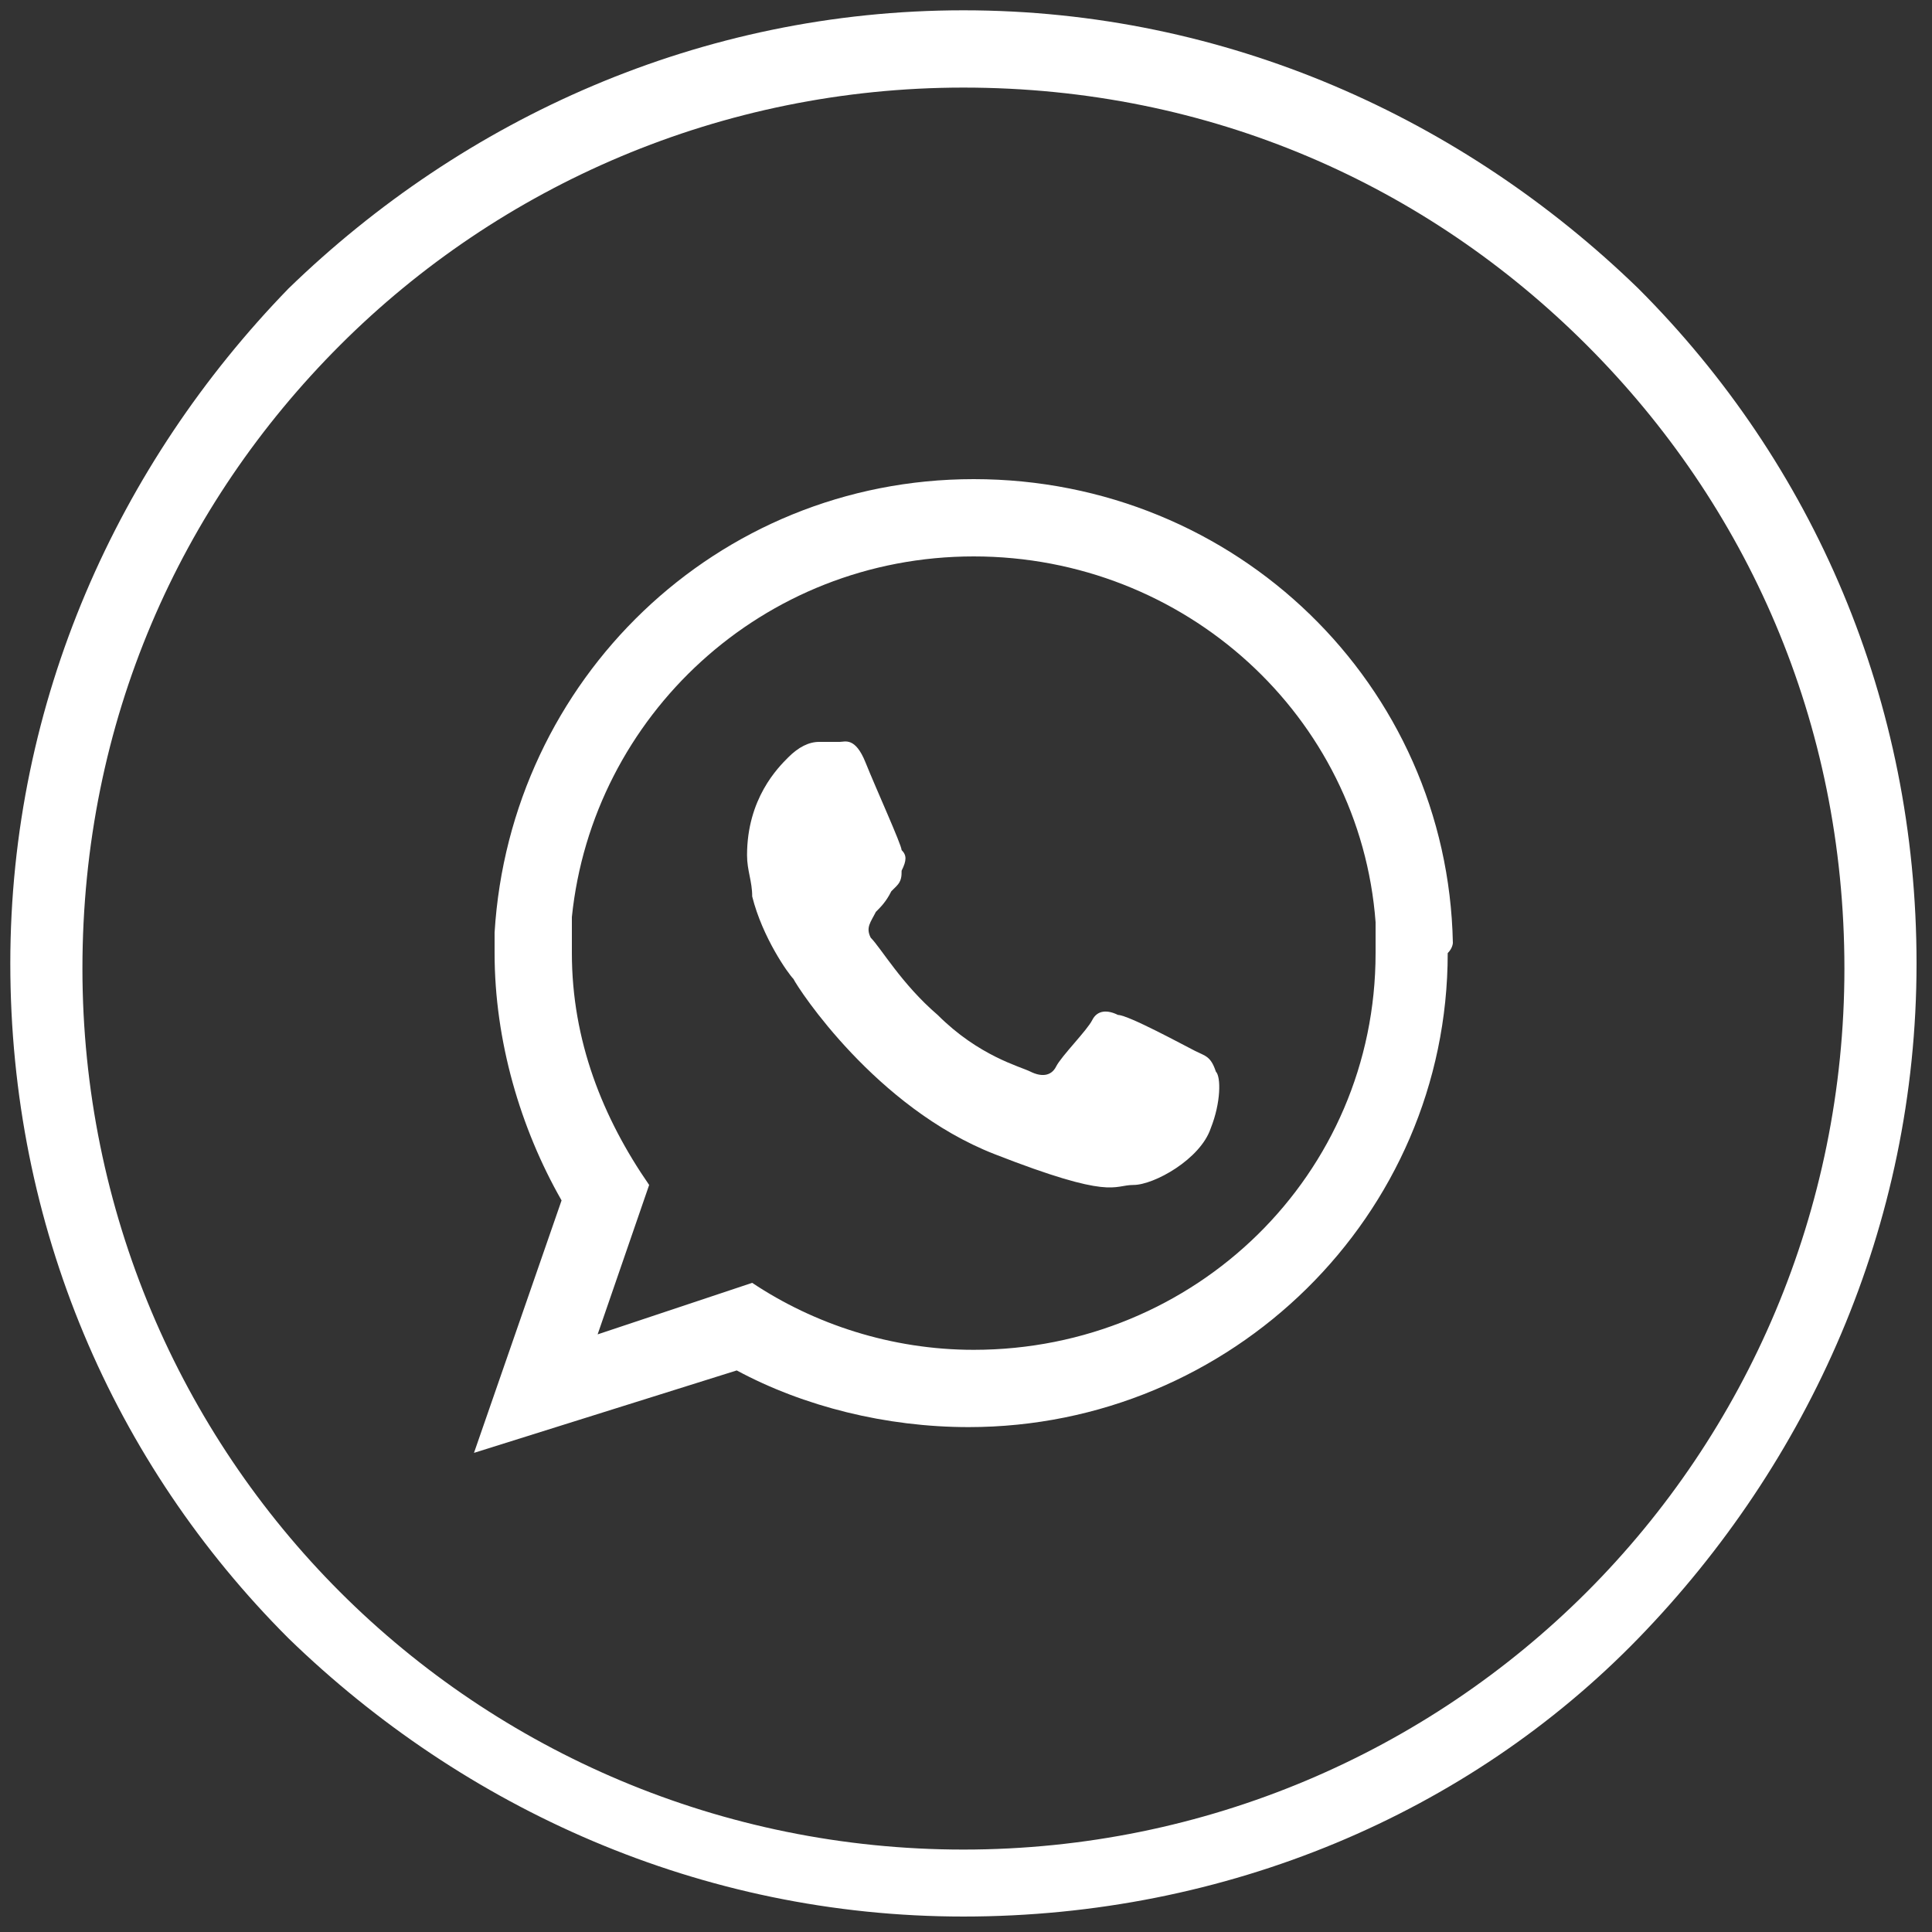
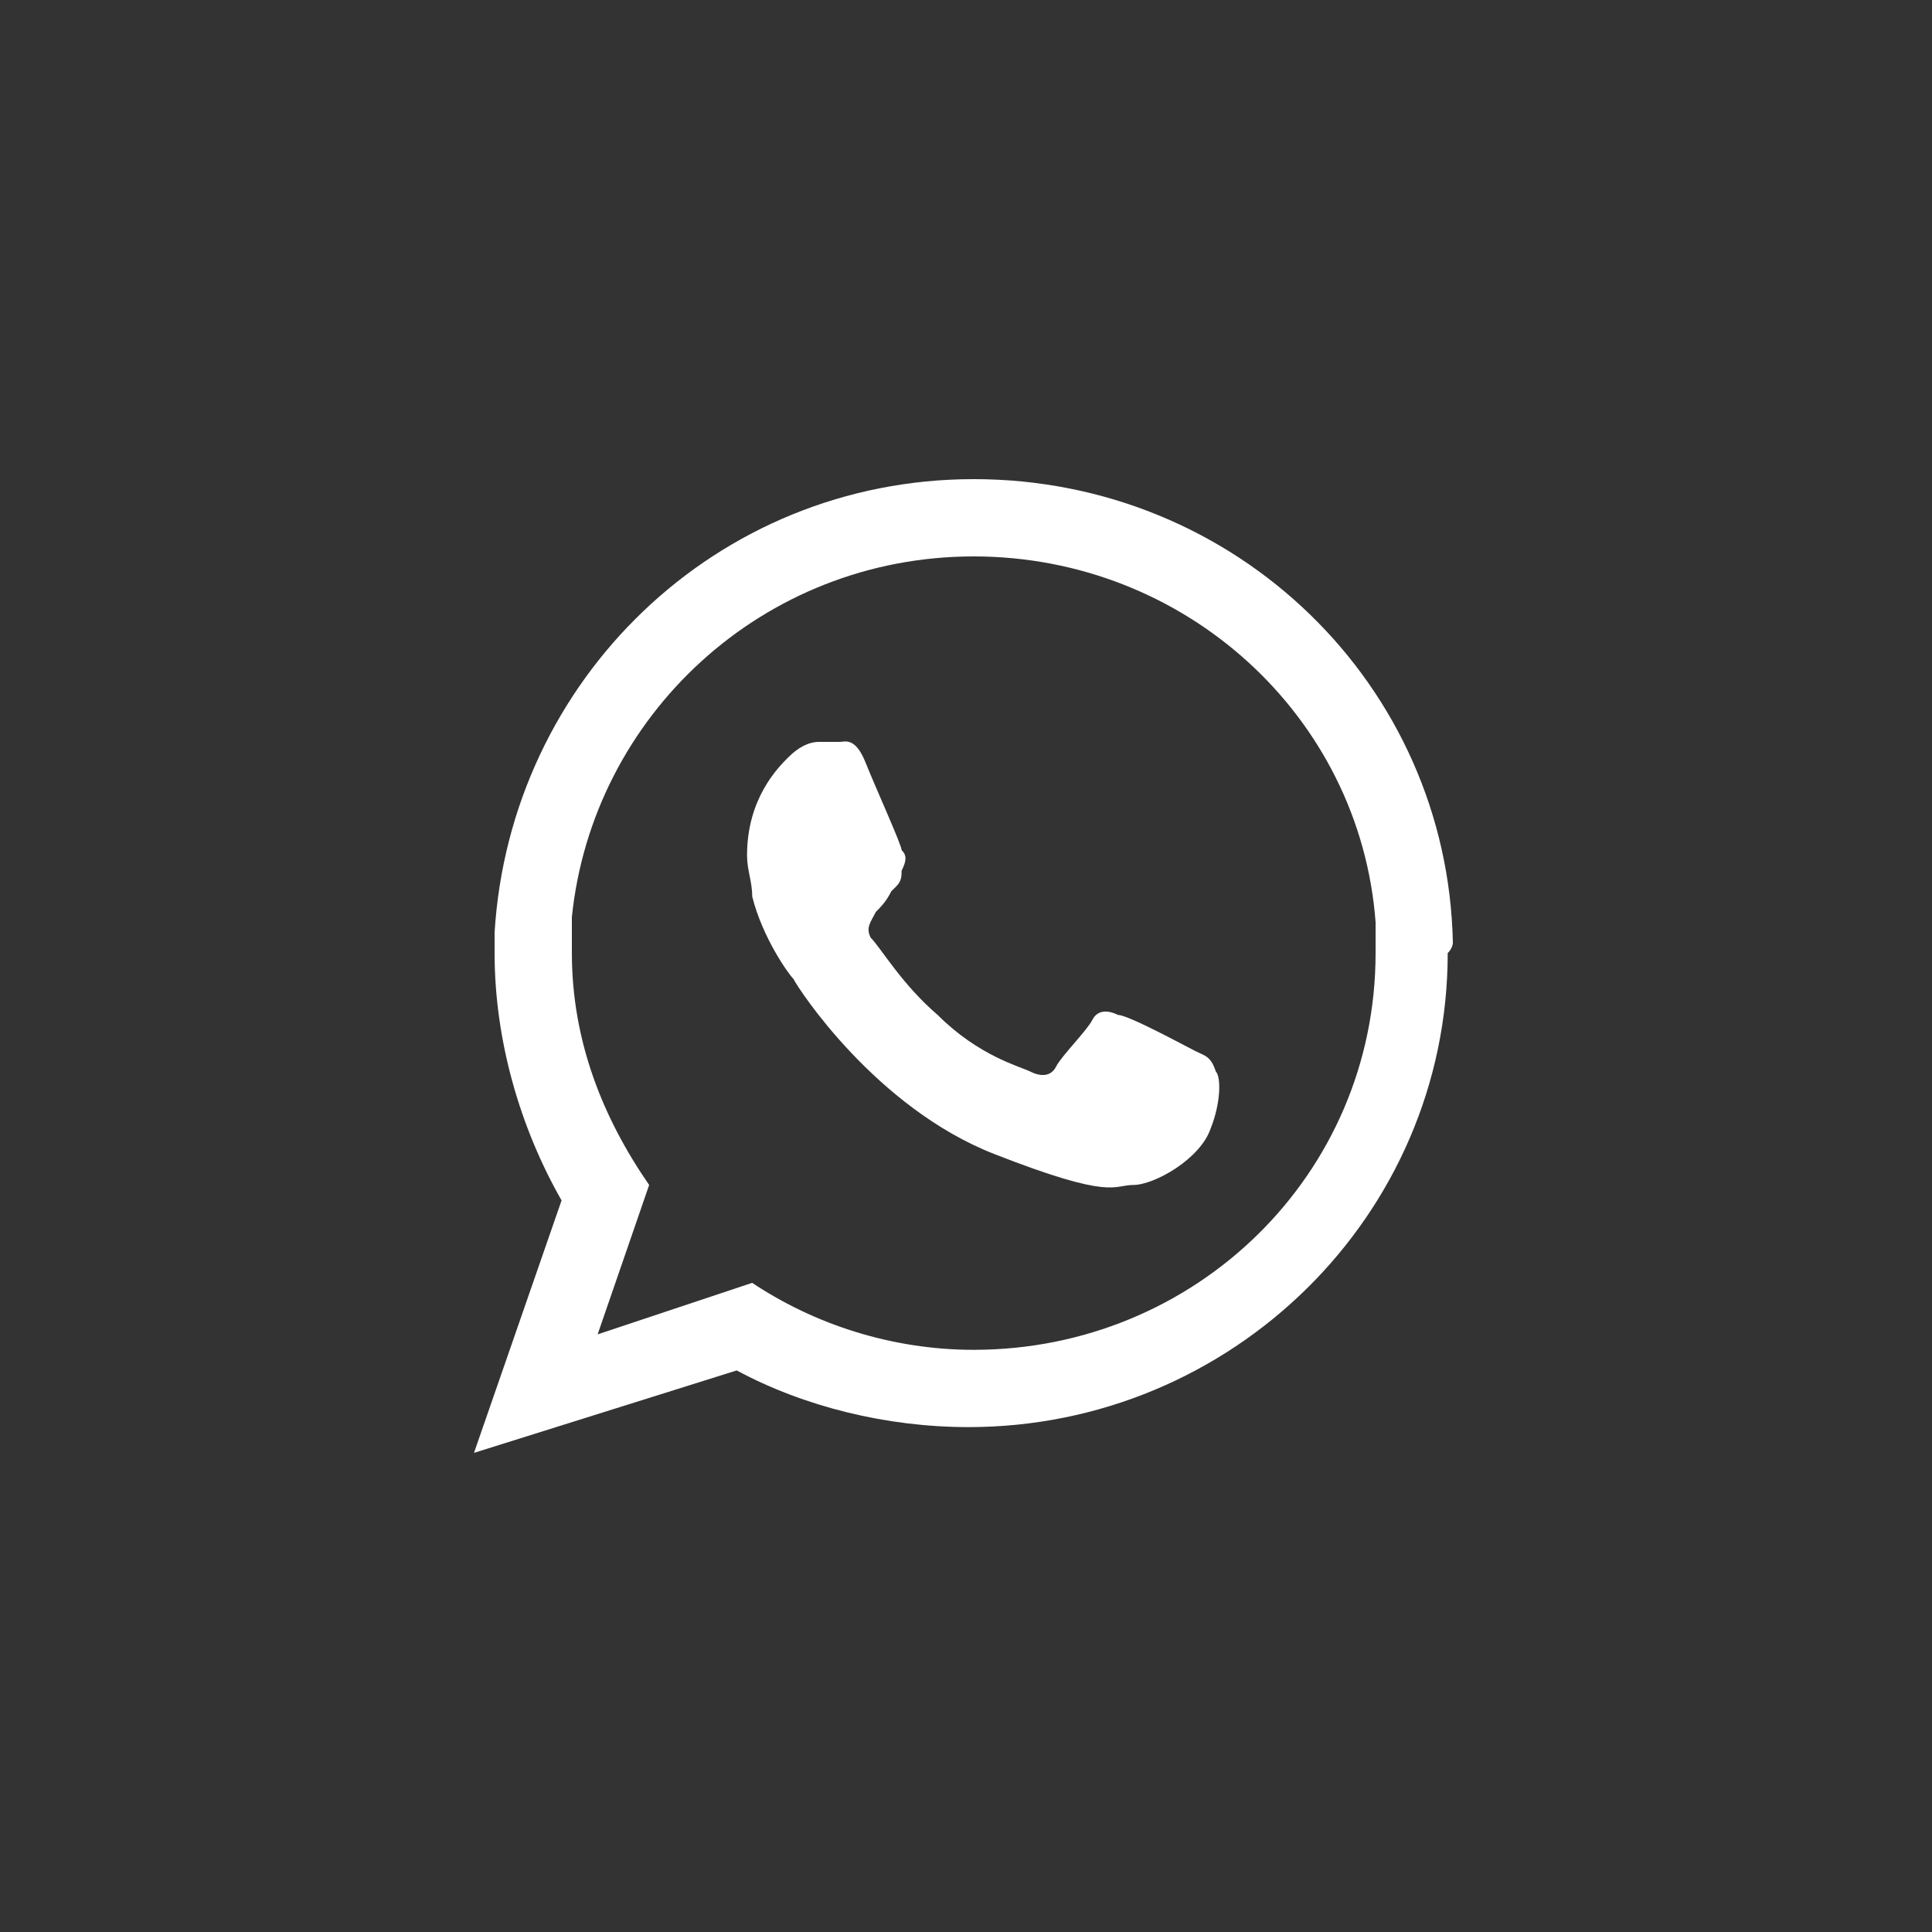
<svg xmlns="http://www.w3.org/2000/svg" version="1.1" id="Layer_1" x="0px" y="0px" viewBox="0 0 37.5 37.5" style="enable-background:new 0 0 37.5 37.5;" xml:space="preserve">
  <rect x="0" y="0" width="37.5" height="37.5" fill="#333333" stroke="none" />
  <style type="text/css">
	.st0{fill:#FFFFFF;}
	.st1{fill-rule:evenodd;clip-rule:evenodd;fill:#FFFFFF;}
</style>
  <g>
-     <path class="st0" d="M18.7,0.2c5.1,0,9.7,2.1,13.1,5.4c3.4,3.4,5.4,8,5.4,13.1c0,5.1-2.1,9.7-5.4,13.1c-3.3,3.4-8,5.4-13.1,5.4   c-5.1,0-9.7-2.1-13.1-5.4c-3.4-3.4-5.4-8-5.4-13.1c0-5.1,2.1-9.7,5.4-13.1C9,2.3,13.6,0.2,18.7,0.2L18.7,0.2z M30.8,6.7   c-3.1-3.1-7.3-5-12.1-5c-4.7,0-9,1.9-12.1,5c-3.1,3.1-5,7.3-5,12.1c0,4.7,1.9,9,5,12.1c3.1,3.1,7.4,5,12.1,5c4.7,0,9-1.9,12.1-5   c3.1-3.1,5-7.4,5-12.1C35.8,14,33.9,9.8,30.8,6.7L30.8,6.7z" />
    <path class="st1" d="M28.2,18.3c-0.1-5-4.2-9-9.3-9c-5,0-9,3.9-9.3,8.8c0,0.1,0,0.3,0,0.4c0,1.7,0.5,3.4,1.3,4.8l-1.7,4.9l5.1-1.6   c1.3,0.7,2.9,1.1,4.5,1.1c5.1,0,9.3-4.1,9.3-9.2C28.2,18.4,28.2,18.3,28.2,18.3L28.2,18.3z M23.2,20.4c-0.2-0.1-1.3-0.7-1.5-0.7   c-0.2-0.1-0.4-0.1-0.5,0.1c-0.1,0.2-0.6,0.7-0.7,0.9c-0.1,0.2-0.3,0.2-0.5,0.1c-0.2-0.1-1-0.3-1.8-1.1c-0.7-0.6-1.1-1.3-1.3-1.5   c-0.1-0.2,0-0.3,0.1-0.5c0.1-0.1,0.2-0.2,0.3-0.4c0,0,0.1-0.1,0.1-0.1c0.1-0.1,0.1-0.2,0.1-0.3c0.1-0.2,0.1-0.3,0-0.4   c0-0.1-0.5-1.2-0.7-1.7c-0.2-0.5-0.4-0.4-0.5-0.4c-0.1,0-0.3,0-0.4,0c-0.2,0-0.4,0.1-0.6,0.3c-0.2,0.2-0.8,0.8-0.8,1.9   c0,0.3,0.1,0.5,0.1,0.8c0.2,0.8,0.7,1.5,0.8,1.6c0.1,0.2,1.6,2.5,3.9,3.4c2.3,0.9,2.3,0.6,2.7,0.6c0.4,0,1.3-0.5,1.5-1.1   c0.2-0.5,0.2-1,0.1-1.1C23.5,20.5,23.4,20.5,23.2,20.4L23.2,20.4z M18.9,26.2c-1.6,0-3.1-0.5-4.3-1.3l-3,1l1-2.9   c-0.9-1.3-1.5-2.8-1.5-4.5c0-0.3,0-0.5,0-0.7c0.4-3.9,3.7-7,7.8-7c4.1,0,7.5,3.1,7.8,7.1c0,0.2,0,0.4,0,0.6   C26.7,22.8,23.2,26.2,18.9,26.2L18.9,26.2z" />
  </g>
</svg>